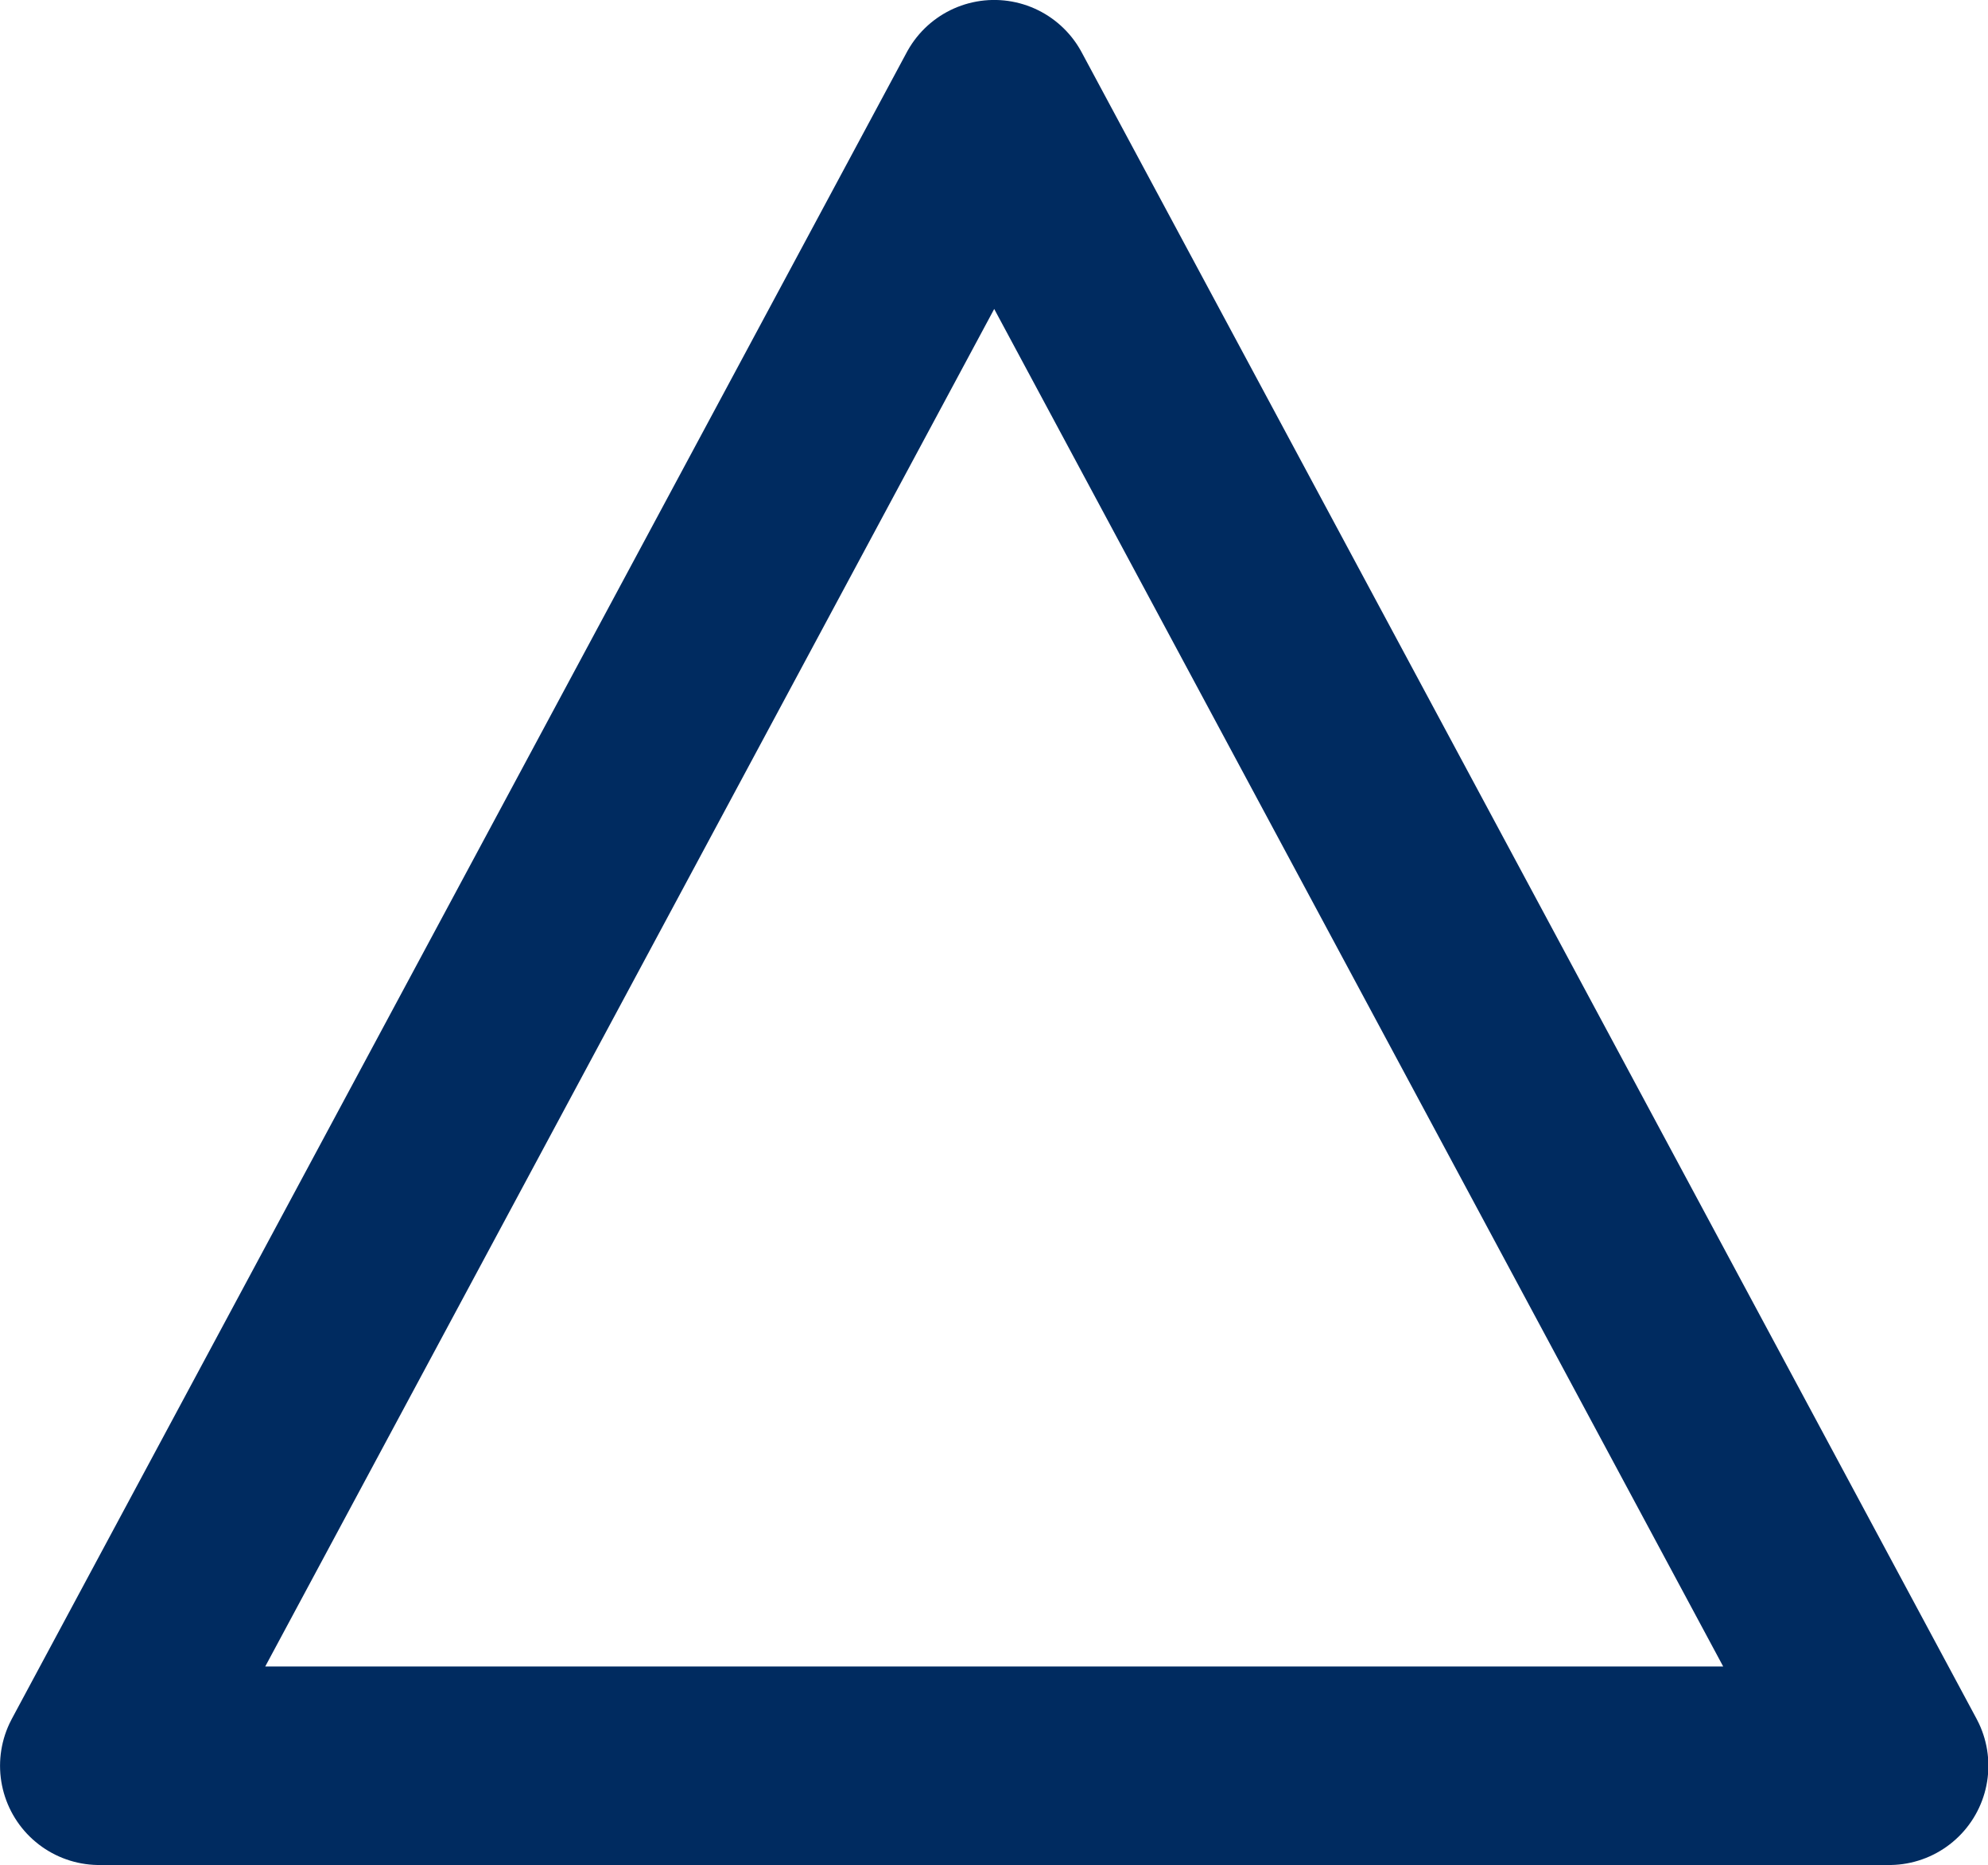
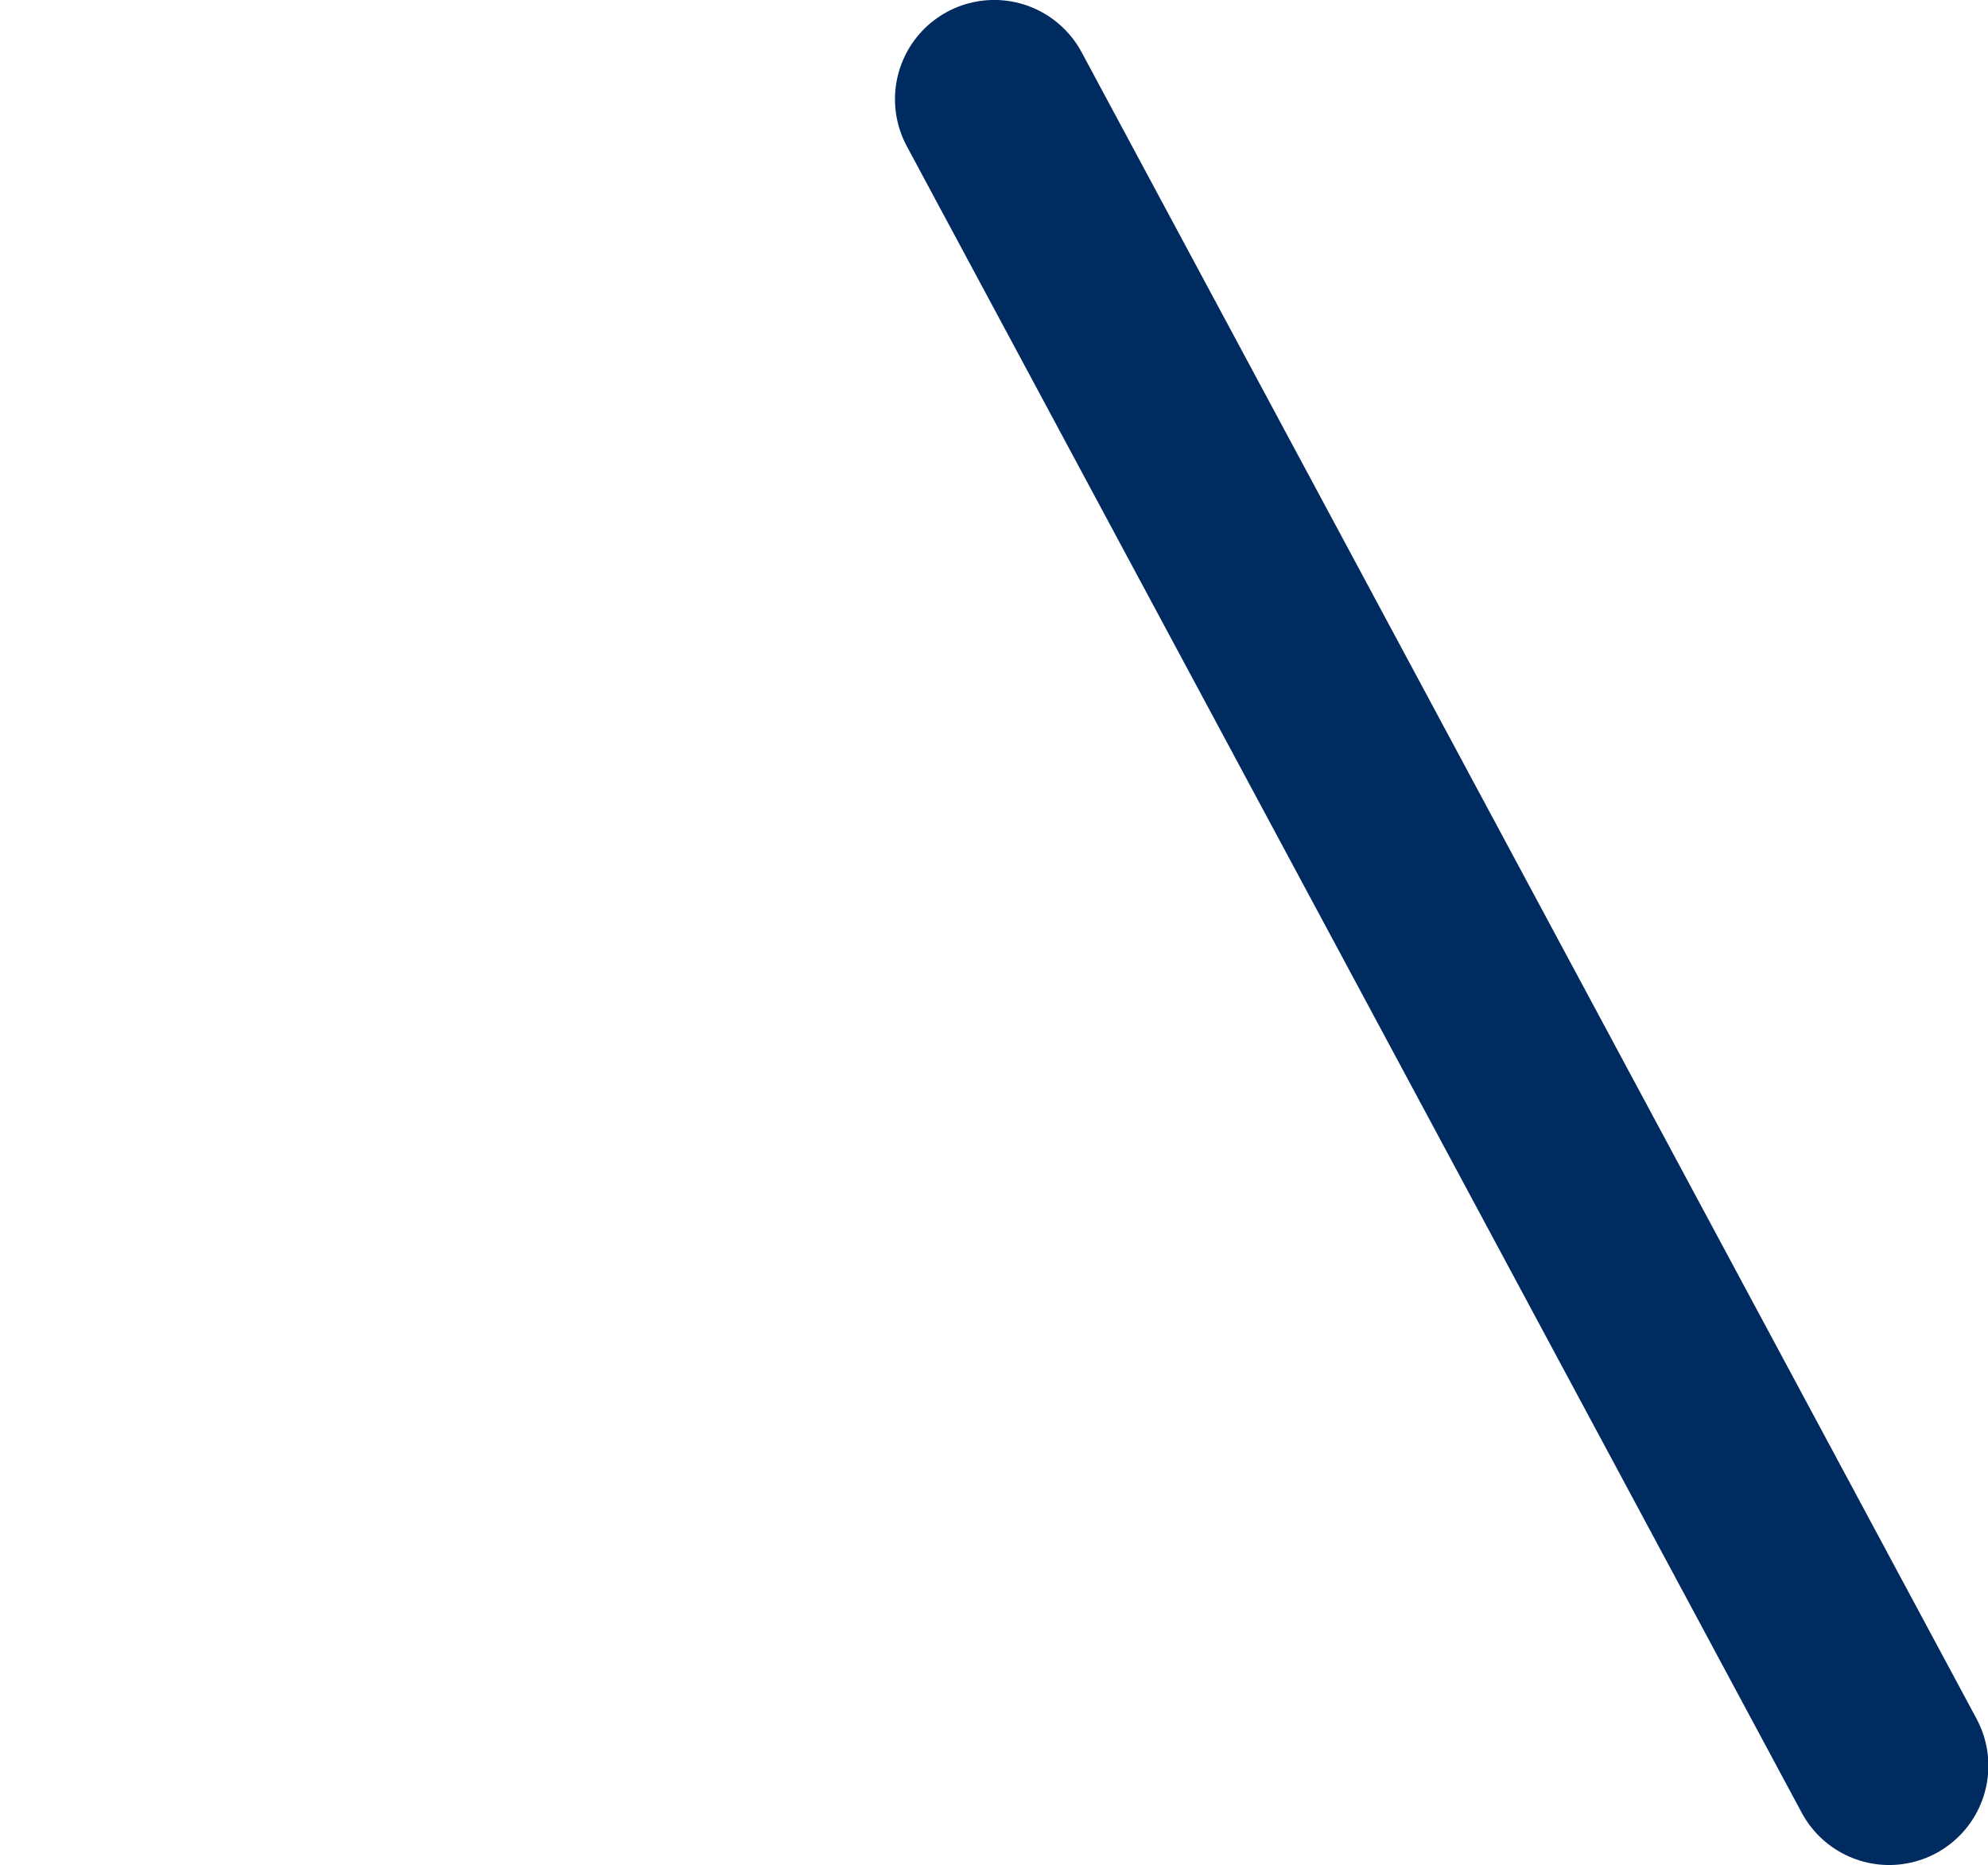
<svg xmlns="http://www.w3.org/2000/svg" width="23.769" height="22.296" viewBox="0 0 23.769 22.296">
  <g id="icon_sankaku" transform="translate(11.885 11.148)">
    <g id="グループ_2285" data-name="グループ 2285" transform="translate(-10.698 -9.962)">
-       <path id="パス_2831" data-name="パス 2831" d="M23.9,22.423H2.5L13.2,2.5Z" transform="translate(-2.5 -2.5)" fill="none" stroke="#002b60" stroke-linecap="round" stroke-linejoin="round" stroke-width="2.373" />
-       <path id="パス_2832" data-name="パス 2832" d="M25.043,23.491" transform="translate(-14.345 -13.529)" fill="none" stroke="#002b60" stroke-linecap="round" stroke-linejoin="round" stroke-width="5" />
+       <path id="パス_2831" data-name="パス 2831" d="M23.9,22.423L13.2,2.5Z" transform="translate(-2.5 -2.5)" fill="none" stroke="#002b60" stroke-linecap="round" stroke-linejoin="round" stroke-width="2.373" />
    </g>
  </g>
</svg>